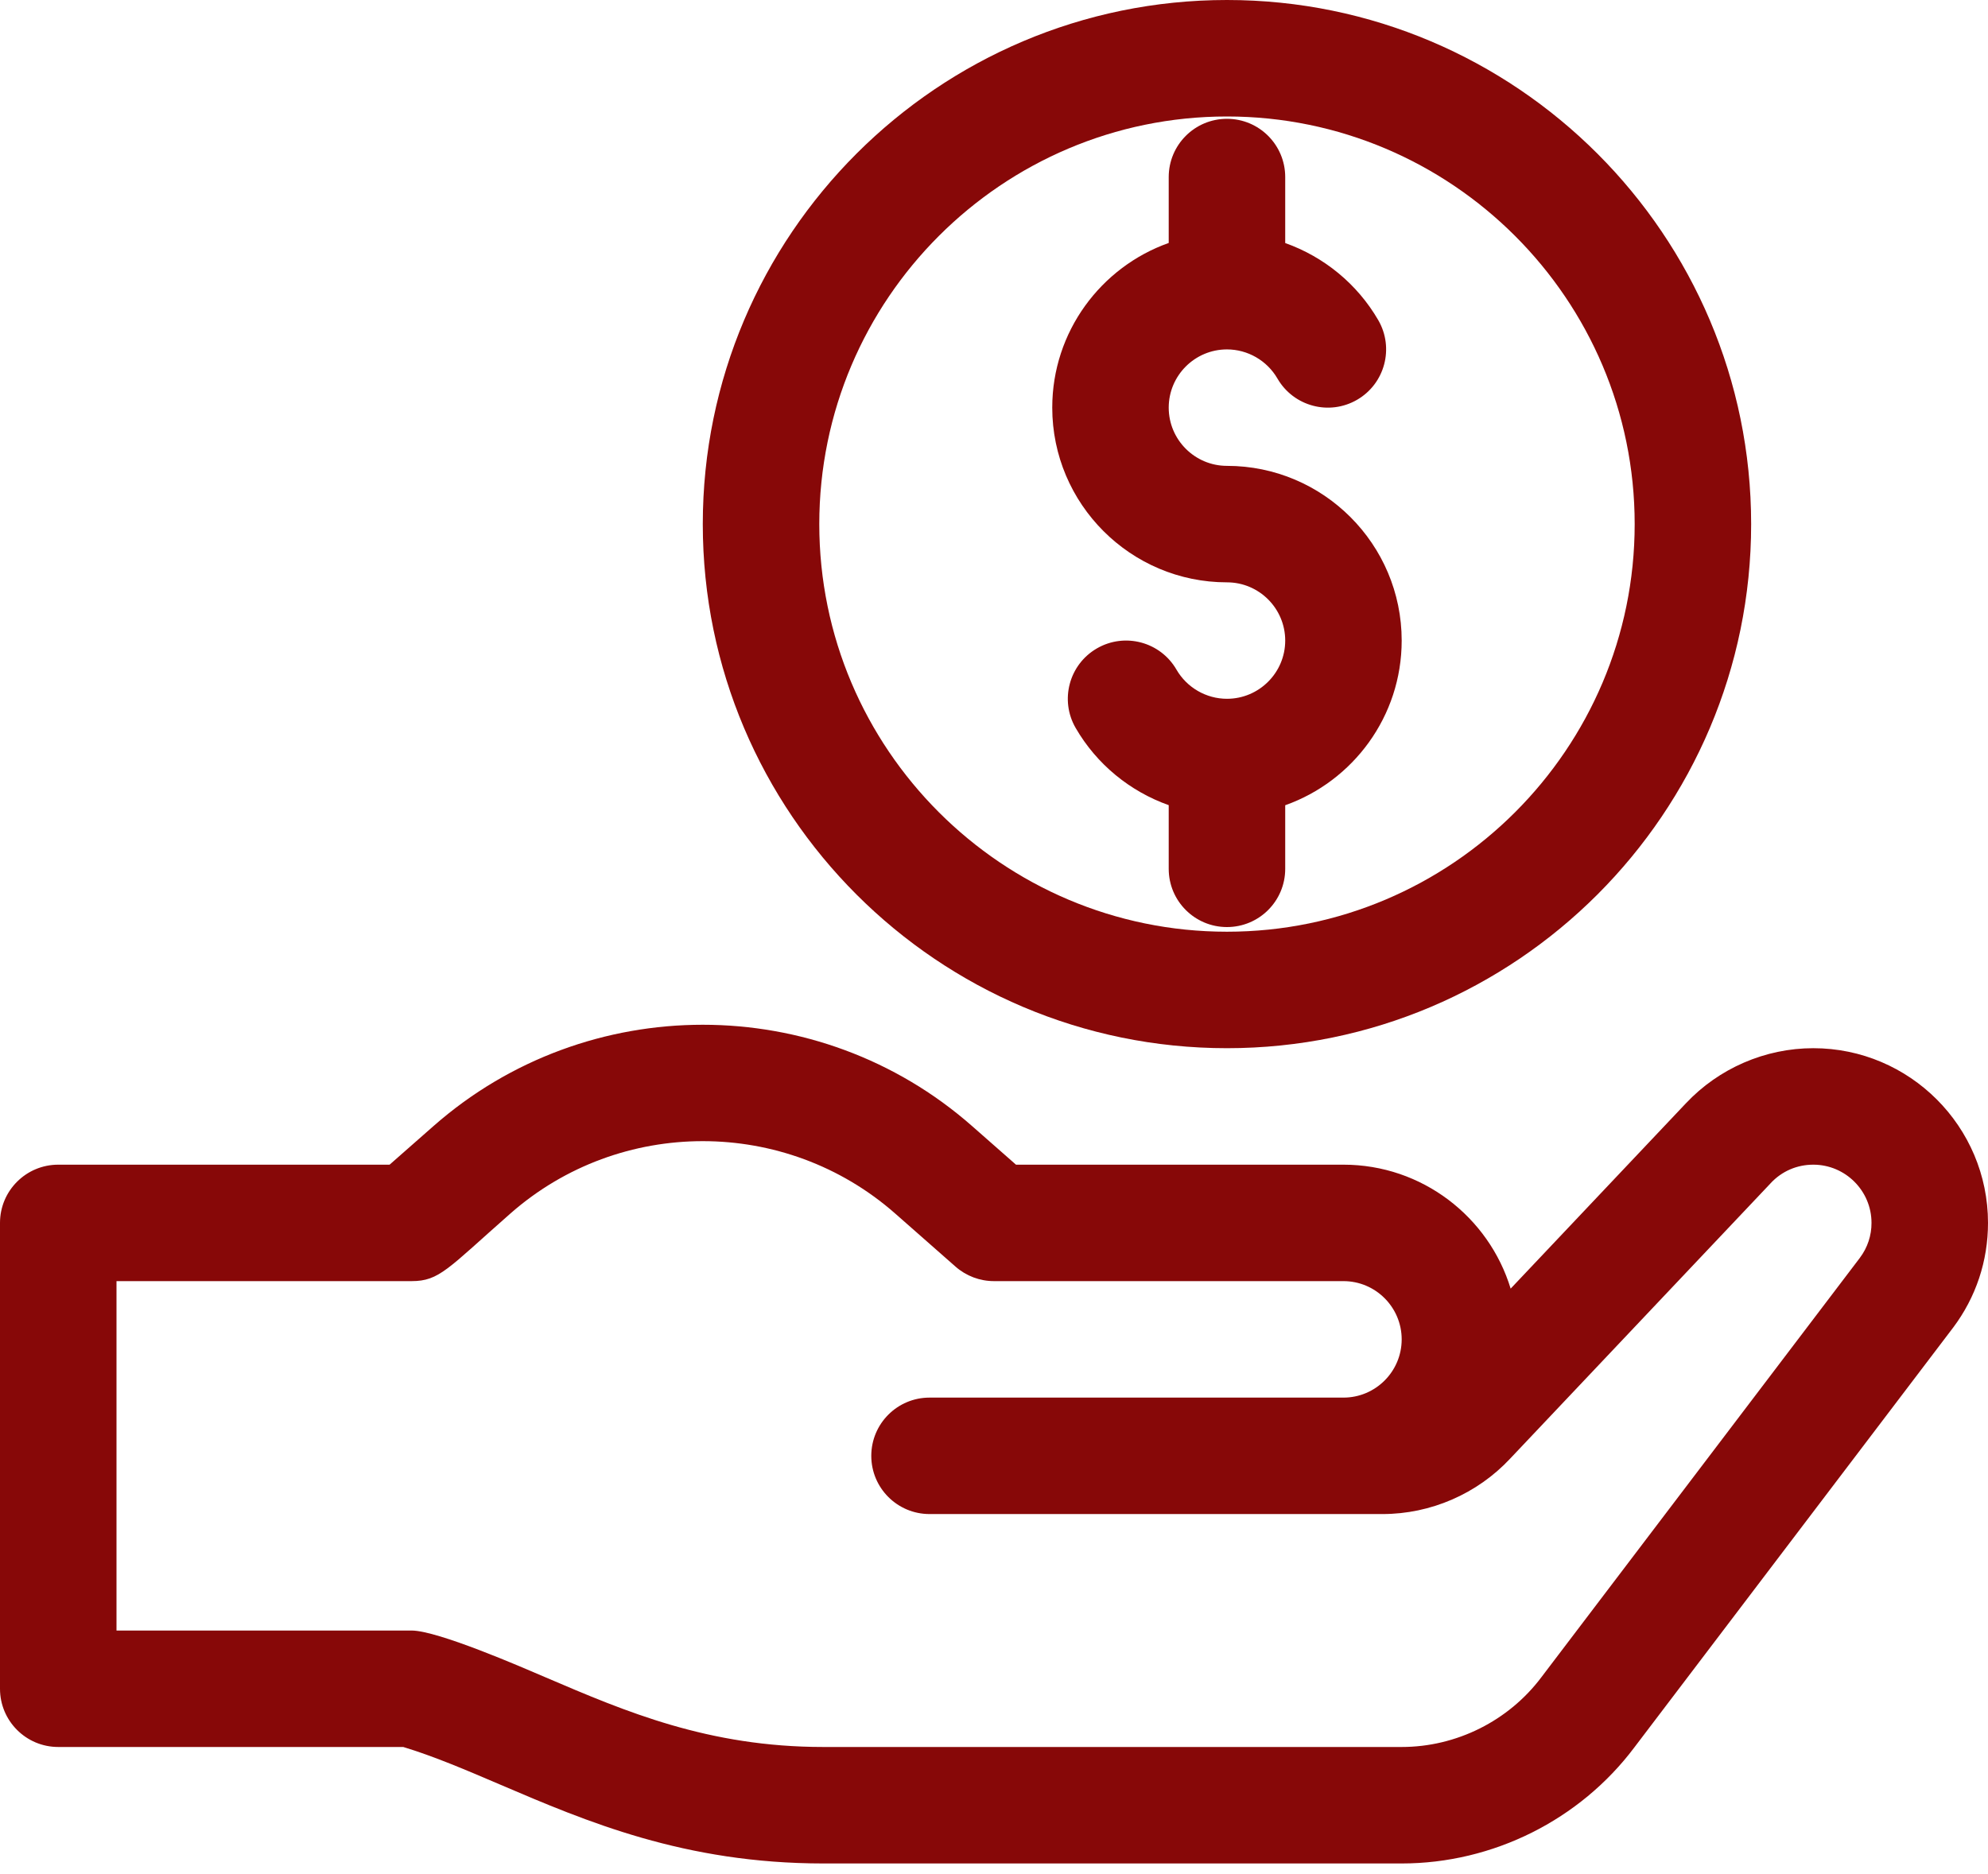
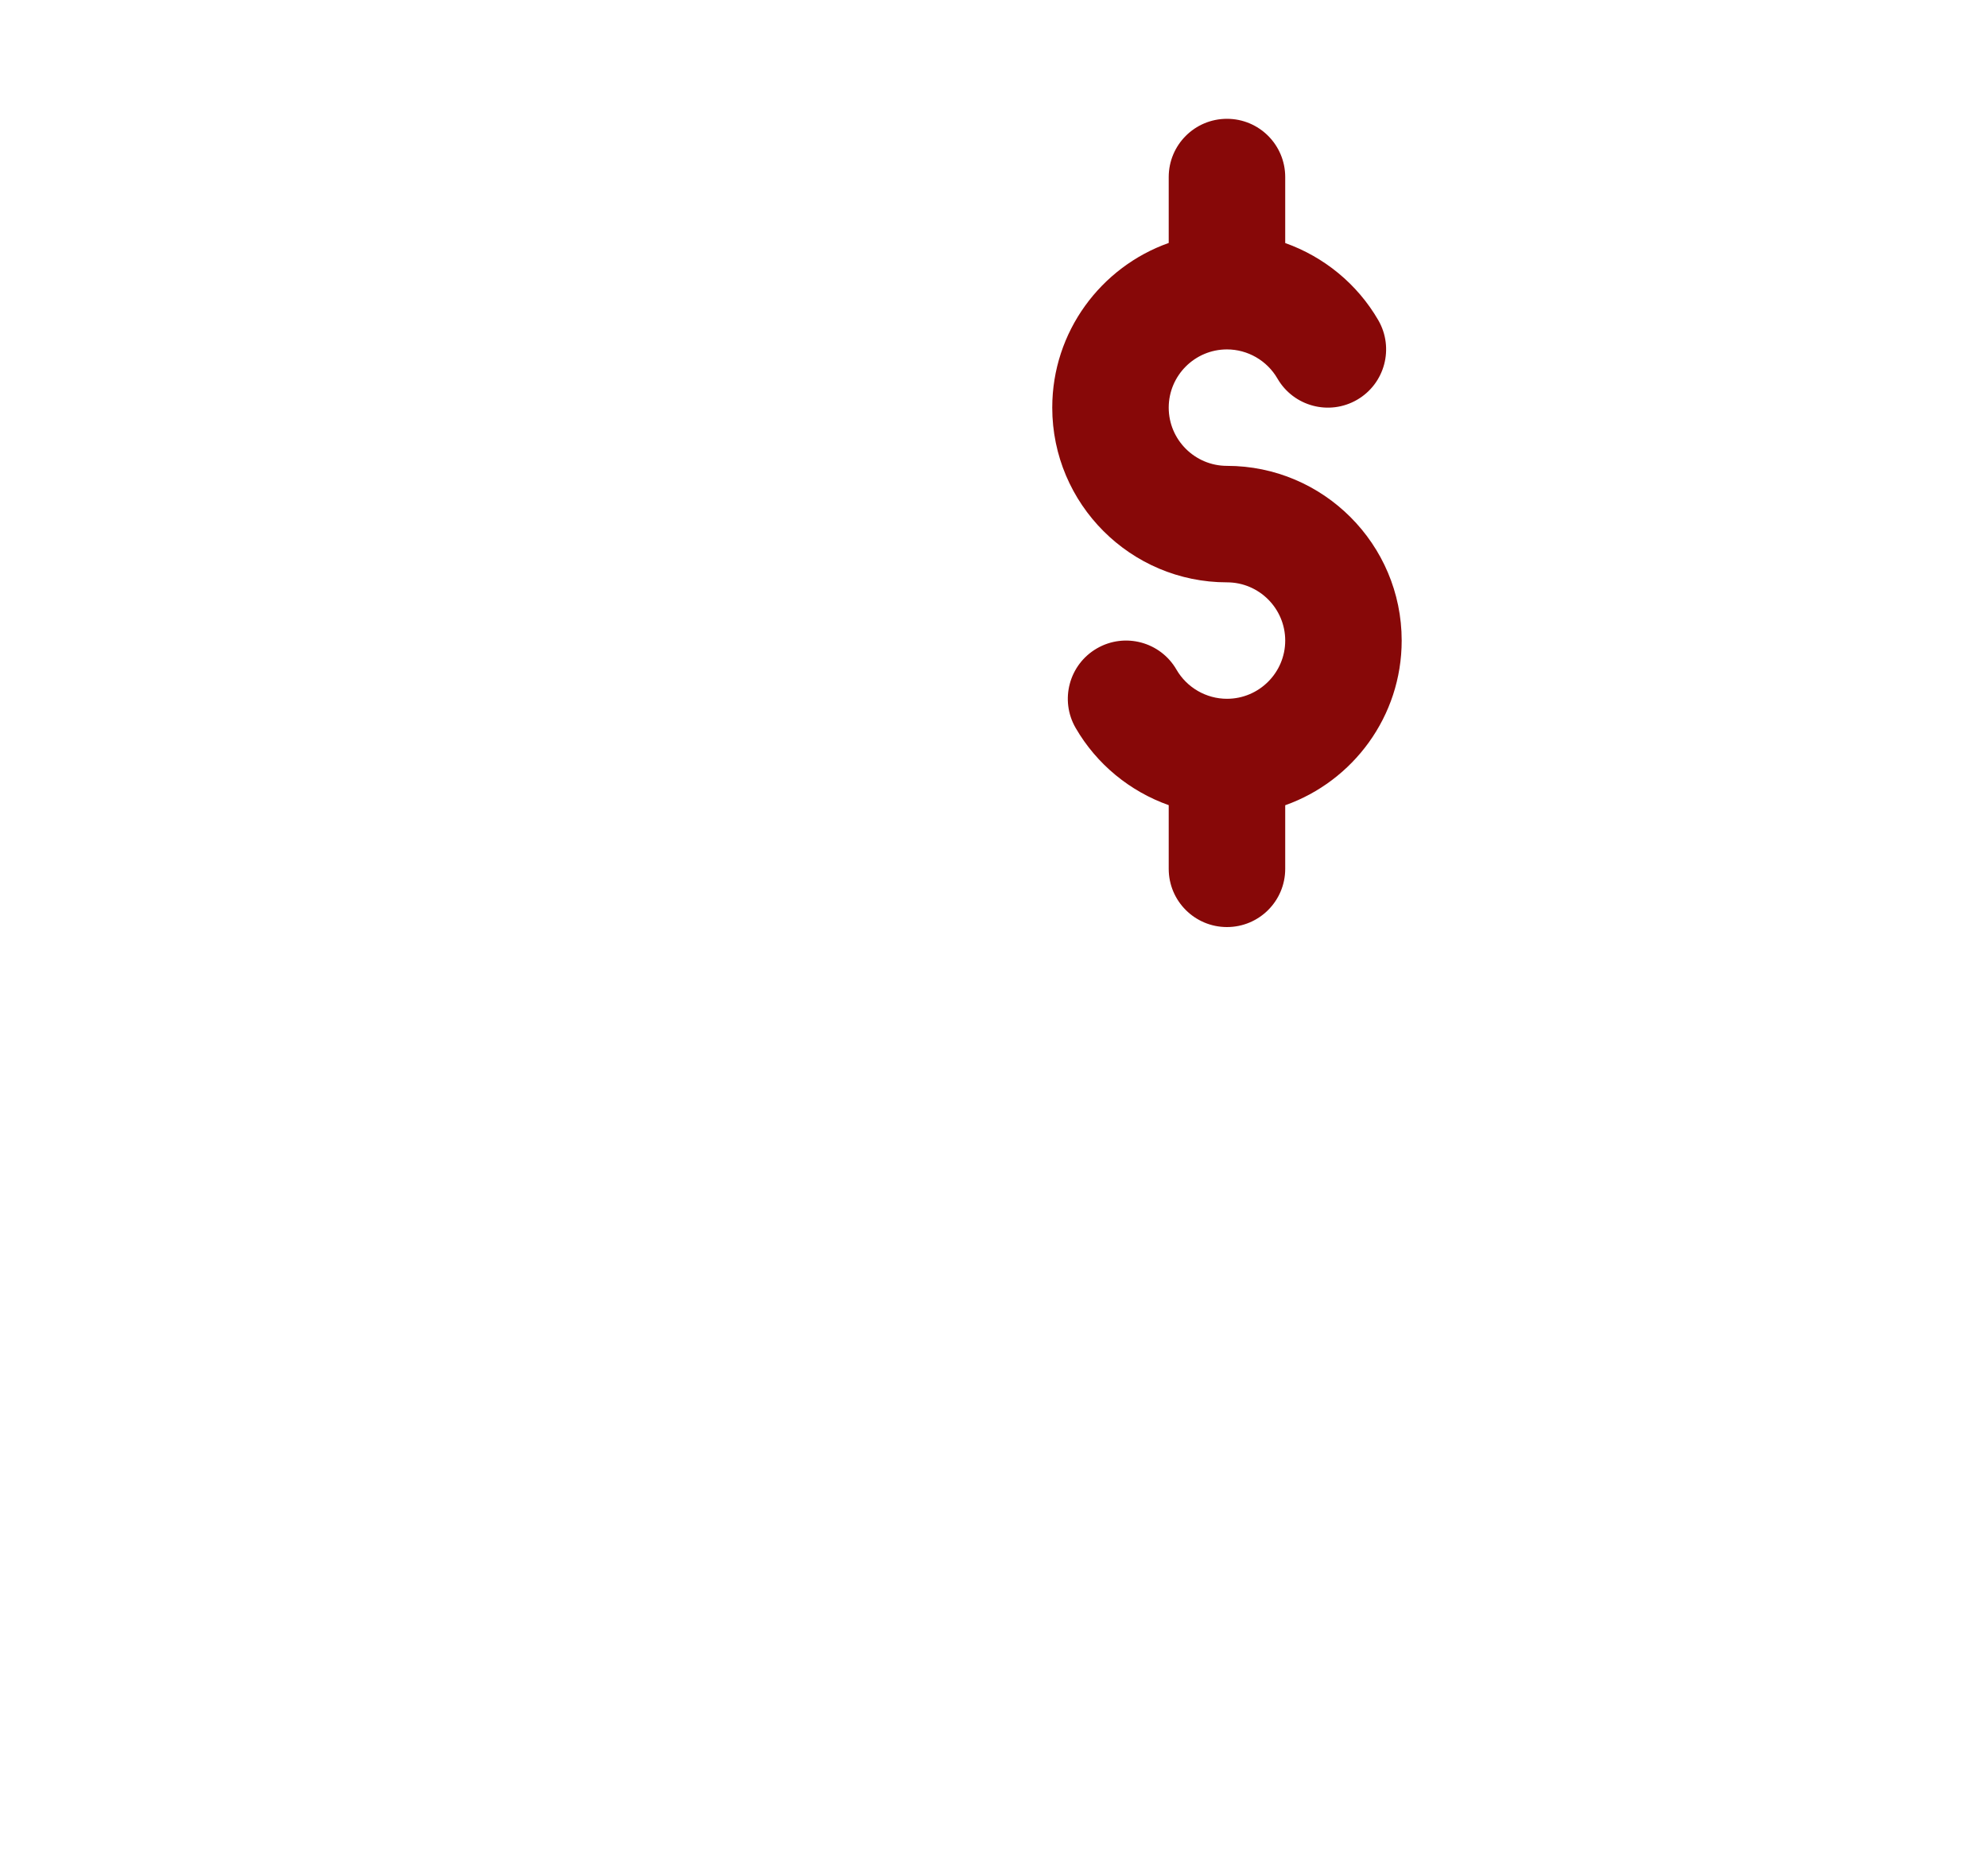
<svg xmlns="http://www.w3.org/2000/svg" width="70" height="66" viewBox="0 0 70 66" fill="none">
  <path d="M43.203 20.508C44.334 20.508 45.254 21.428 45.254 22.559C45.254 23.689 44.334 24.609 43.203 24.609C42.473 24.609 41.792 24.216 41.425 23.582C40.859 22.602 39.604 22.267 38.624 22.834C37.643 23.401 37.308 24.656 37.875 25.636C38.617 26.919 39.792 27.872 41.152 28.355V30.598C41.152 31.73 42.07 32.648 43.203 32.648C44.336 32.648 45.254 31.73 45.254 30.598V28.358C47.641 27.511 49.355 25.232 49.355 22.558C49.355 19.166 46.595 16.406 43.203 16.406C42.072 16.406 41.152 15.486 41.152 14.355C41.152 13.225 42.072 12.305 43.203 12.305C43.933 12.305 44.614 12.698 44.981 13.332C45.548 14.312 46.802 14.647 47.783 14.08C48.763 13.513 49.098 12.258 48.532 11.277C47.789 9.995 46.614 9.042 45.254 8.559V6.235C45.254 5.102 44.336 4.184 43.203 4.184C42.07 4.184 41.152 5.102 41.152 6.235V8.556C38.765 9.403 37.051 11.682 37.051 14.355C37.051 17.748 39.811 20.508 43.203 20.508Z" fill="#870808" />
-   <path d="M43.203 36.914C53.38 36.914 61.66 28.634 61.66 18.457C61.66 8.28 53.38 0 43.203 0C33.026 0 24.746 8.28 24.746 18.457C24.746 28.634 33.026 36.914 43.203 36.914ZM43.203 4.102C51.119 4.102 57.559 10.541 57.559 18.457C57.559 26.373 51.119 32.812 43.203 32.812C35.287 32.812 28.848 26.373 28.848 18.457C28.848 10.541 35.287 4.102 43.203 4.102Z" fill="#870808" />
-   <path d="M70 43.066C70 39.674 67.24 36.914 63.848 36.914C62.155 36.914 60.522 37.622 59.363 38.855C59.361 38.858 59.358 38.86 59.356 38.862L53.192 45.381C52.424 42.858 50.076 41.016 47.305 41.016H35.774L34.229 39.657C28.823 34.899 20.669 34.899 15.263 39.657L13.718 41.016H2.051C0.918 41.016 0 41.934 0 43.066V59.473C0 60.605 0.918 61.523 2.051 61.523H14.199C15.289 61.853 16.415 62.336 17.603 62.844C20.648 64.147 24.1 65.625 28.993 65.625H49.355C52.566 65.625 55.632 64.092 57.551 61.533L68.764 46.765C68.765 46.763 68.766 46.761 68.767 46.76C68.768 46.758 68.77 46.757 68.772 46.755C69.576 45.684 70 44.408 70 43.066ZM54.277 59.062C53.122 60.603 51.282 61.523 49.355 61.523H28.993C24.941 61.523 22.031 60.278 19.216 59.073C18.38 58.715 15.413 57.422 14.492 57.422H4.102V45.117H14.492C15.474 45.117 15.762 44.681 17.972 42.736C21.834 39.338 27.658 39.338 31.52 42.736L33.645 44.606C34.02 44.936 34.501 45.117 35 45.117H47.305C48.435 45.117 49.355 46.037 49.355 47.168C49.355 48.299 48.435 49.219 47.305 49.219H32.73C31.597 49.219 30.679 50.137 30.679 51.27C30.679 52.402 31.597 53.32 32.73 53.32H48.679C50.378 53.32 52.016 52.608 53.175 51.367L62.336 41.681C62.338 41.678 62.339 41.677 62.341 41.675C62.343 41.673 62.345 41.671 62.346 41.669C62.739 41.247 63.272 41.016 63.848 41.016C64.978 41.016 65.898 41.936 65.898 43.066C65.9 43.509 65.757 43.94 65.49 44.294C65.49 44.295 65.49 44.295 65.49 44.295L54.277 59.062Z" fill="#870808" />
</svg>